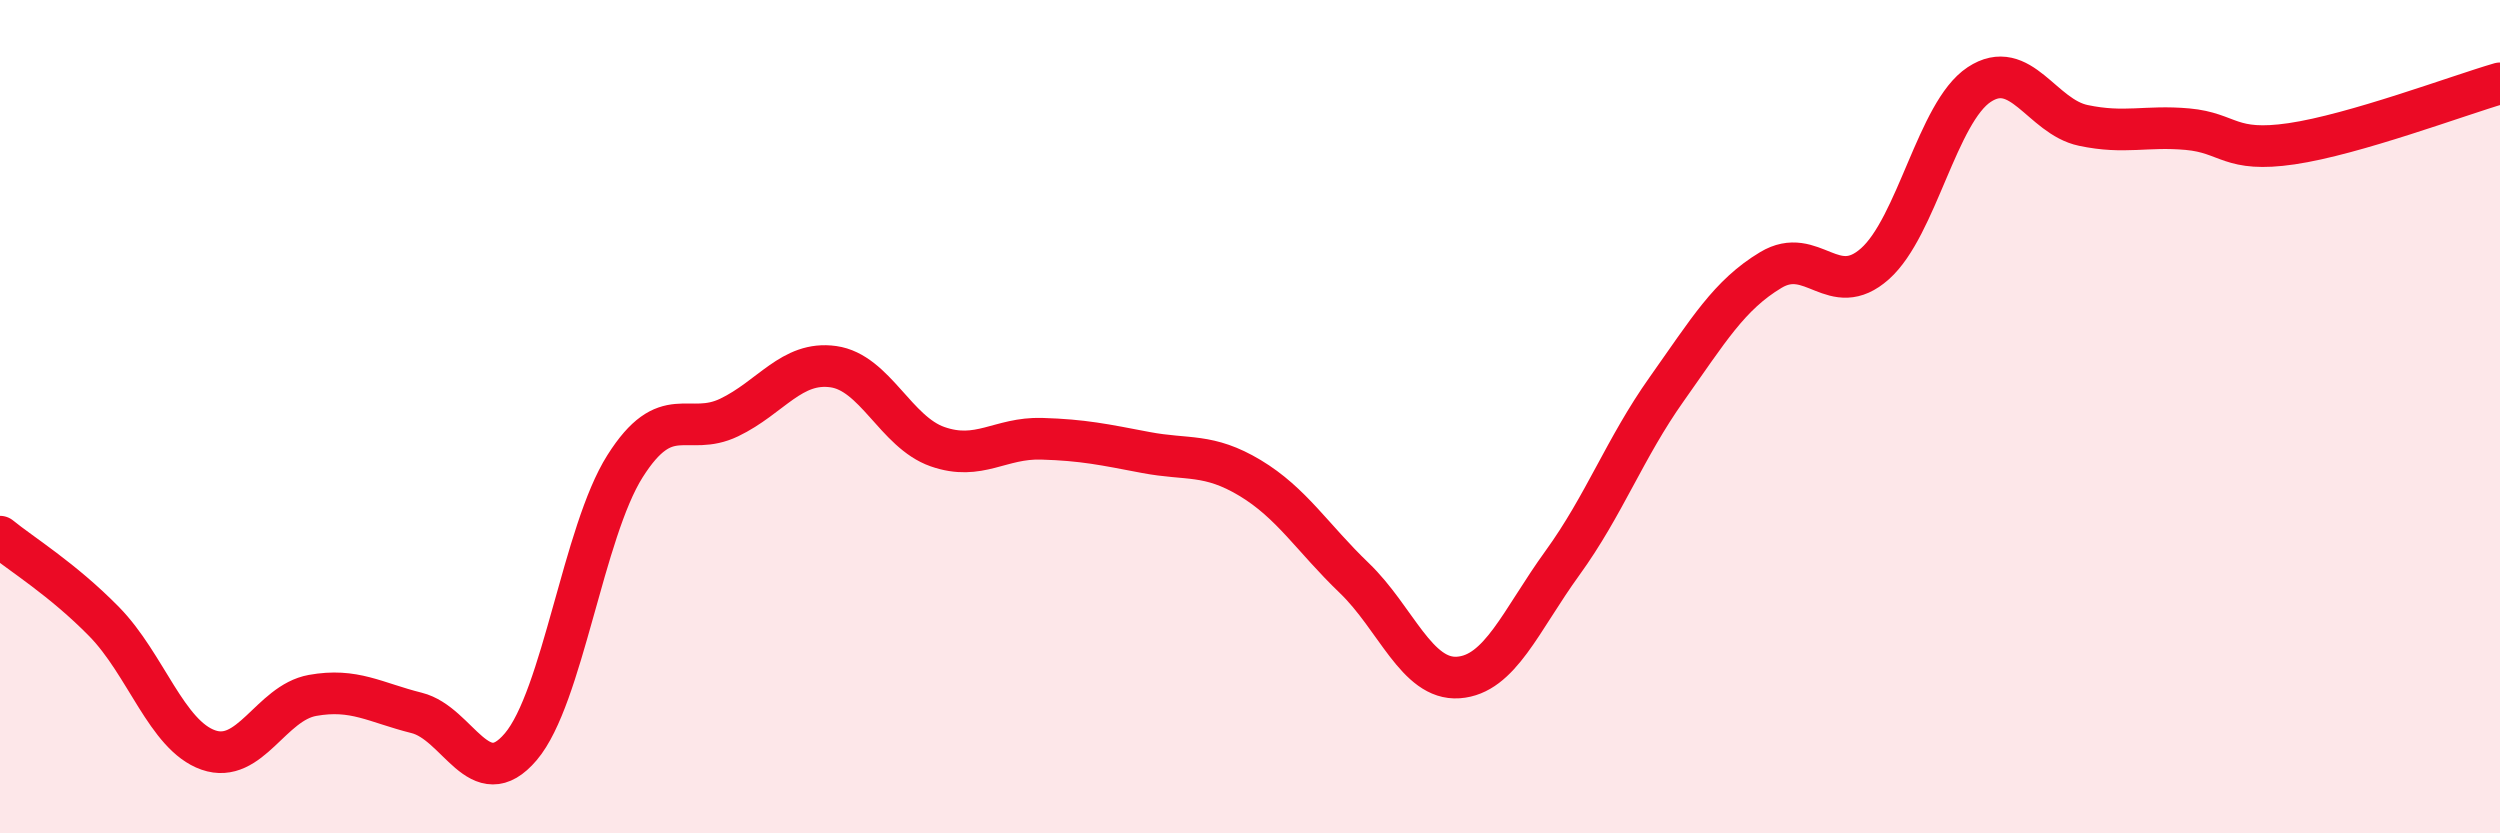
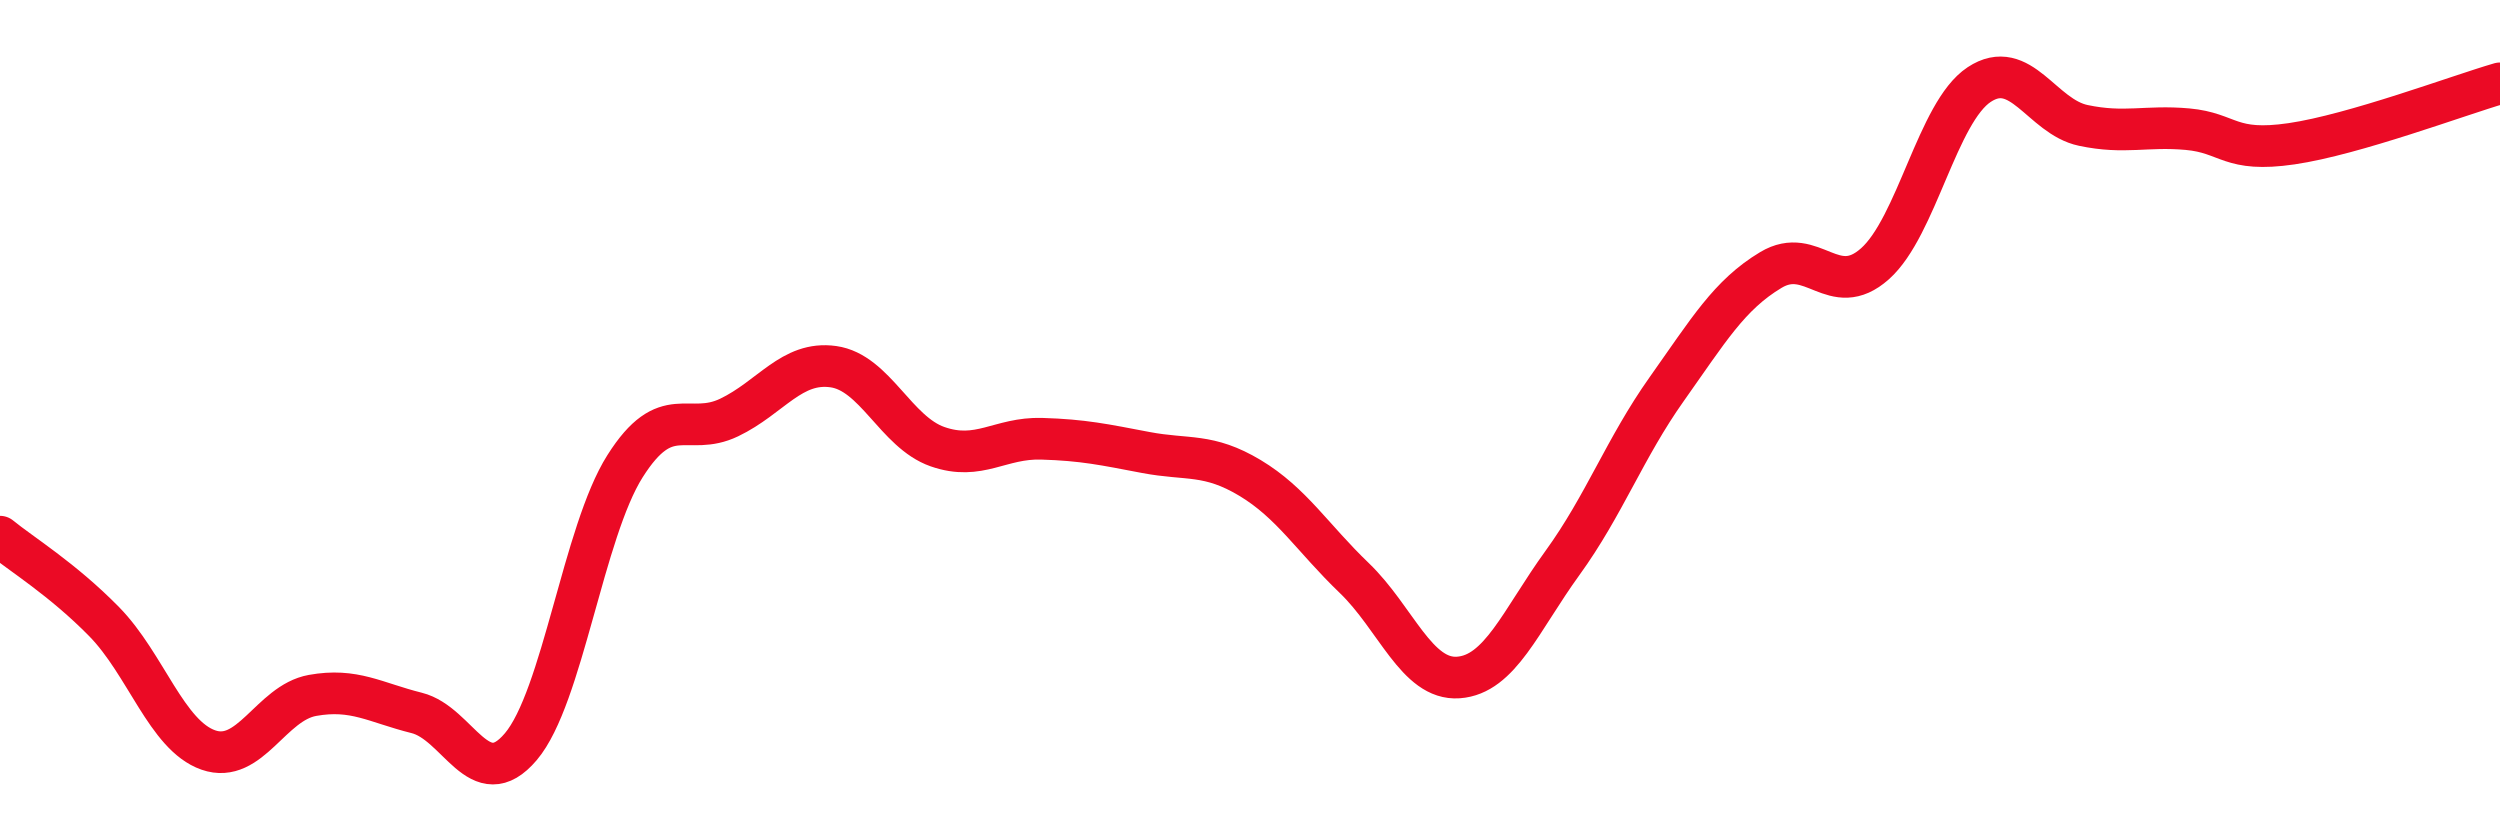
<svg xmlns="http://www.w3.org/2000/svg" width="60" height="20" viewBox="0 0 60 20">
-   <path d="M 0,12.88 C 0.5,13.29 1.5,13.9 2.5,14.92 C 3.5,15.94 4,17.65 5,18 C 6,18.35 6.5,16.87 7.5,16.69 C 8.5,16.51 9,16.86 10,17.11 C 11,17.36 11.5,19.1 12.5,17.92 C 13.5,16.74 14,12.77 15,11.19 C 16,9.61 16.5,10.5 17.5,10.02 C 18.5,9.54 19,8.66 20,8.8 C 21,8.94 21.5,10.37 22.5,10.72 C 23.5,11.07 24,10.5 25,10.53 C 26,10.56 26.5,10.67 27.5,10.86 C 28.5,11.05 29,10.87 30,11.47 C 31,12.07 31.5,12.91 32.5,13.87 C 33.5,14.83 34,16.33 35,16.26 C 36,16.19 36.5,14.89 37.5,13.51 C 38.5,12.13 39,10.75 40,9.34 C 41,7.93 41.5,7.08 42.5,6.48 C 43.5,5.88 44,7.22 45,6.33 C 46,5.44 46.5,2.69 47.5,2.03 C 48.5,1.37 49,2.8 50,3.01 C 51,3.22 51.5,3.01 52.5,3.1 C 53.5,3.19 53.5,3.67 55,3.45 C 56.5,3.23 59,2.29 60,2L60 20L0 20Z" fill="#EB0A25" opacity="0.1" stroke-linecap="round" stroke-linejoin="round" />
  <path d="M 0,12.88 C 0.5,13.29 1.5,13.9 2.5,14.92 C 3.5,15.94 4,17.65 5,18 C 6,18.35 6.5,16.87 7.5,16.69 C 8.5,16.51 9,16.86 10,17.11 C 11,17.36 11.5,19.1 12.5,17.92 C 13.5,16.74 14,12.77 15,11.19 C 16,9.61 16.5,10.5 17.5,10.02 C 18.5,9.54 19,8.66 20,8.8 C 21,8.94 21.5,10.37 22.5,10.72 C 23.5,11.07 24,10.5 25,10.53 C 26,10.56 26.5,10.67 27.5,10.86 C 28.5,11.05 29,10.87 30,11.47 C 31,12.07 31.5,12.91 32.5,13.87 C 33.5,14.83 34,16.33 35,16.26 C 36,16.19 36.5,14.89 37.5,13.51 C 38.5,12.13 39,10.75 40,9.34 C 41,7.93 41.5,7.08 42.5,6.48 C 43.5,5.88 44,7.22 45,6.33 C 46,5.44 46.5,2.69 47.5,2.03 C 48.5,1.37 49,2.8 50,3.01 C 51,3.22 51.5,3.01 52.5,3.1 C 53.5,3.19 53.5,3.67 55,3.45 C 56.5,3.23 59,2.29 60,2" stroke="#EB0A25" stroke-width="1" fill="none" stroke-linecap="round" stroke-linejoin="round" />
</svg>